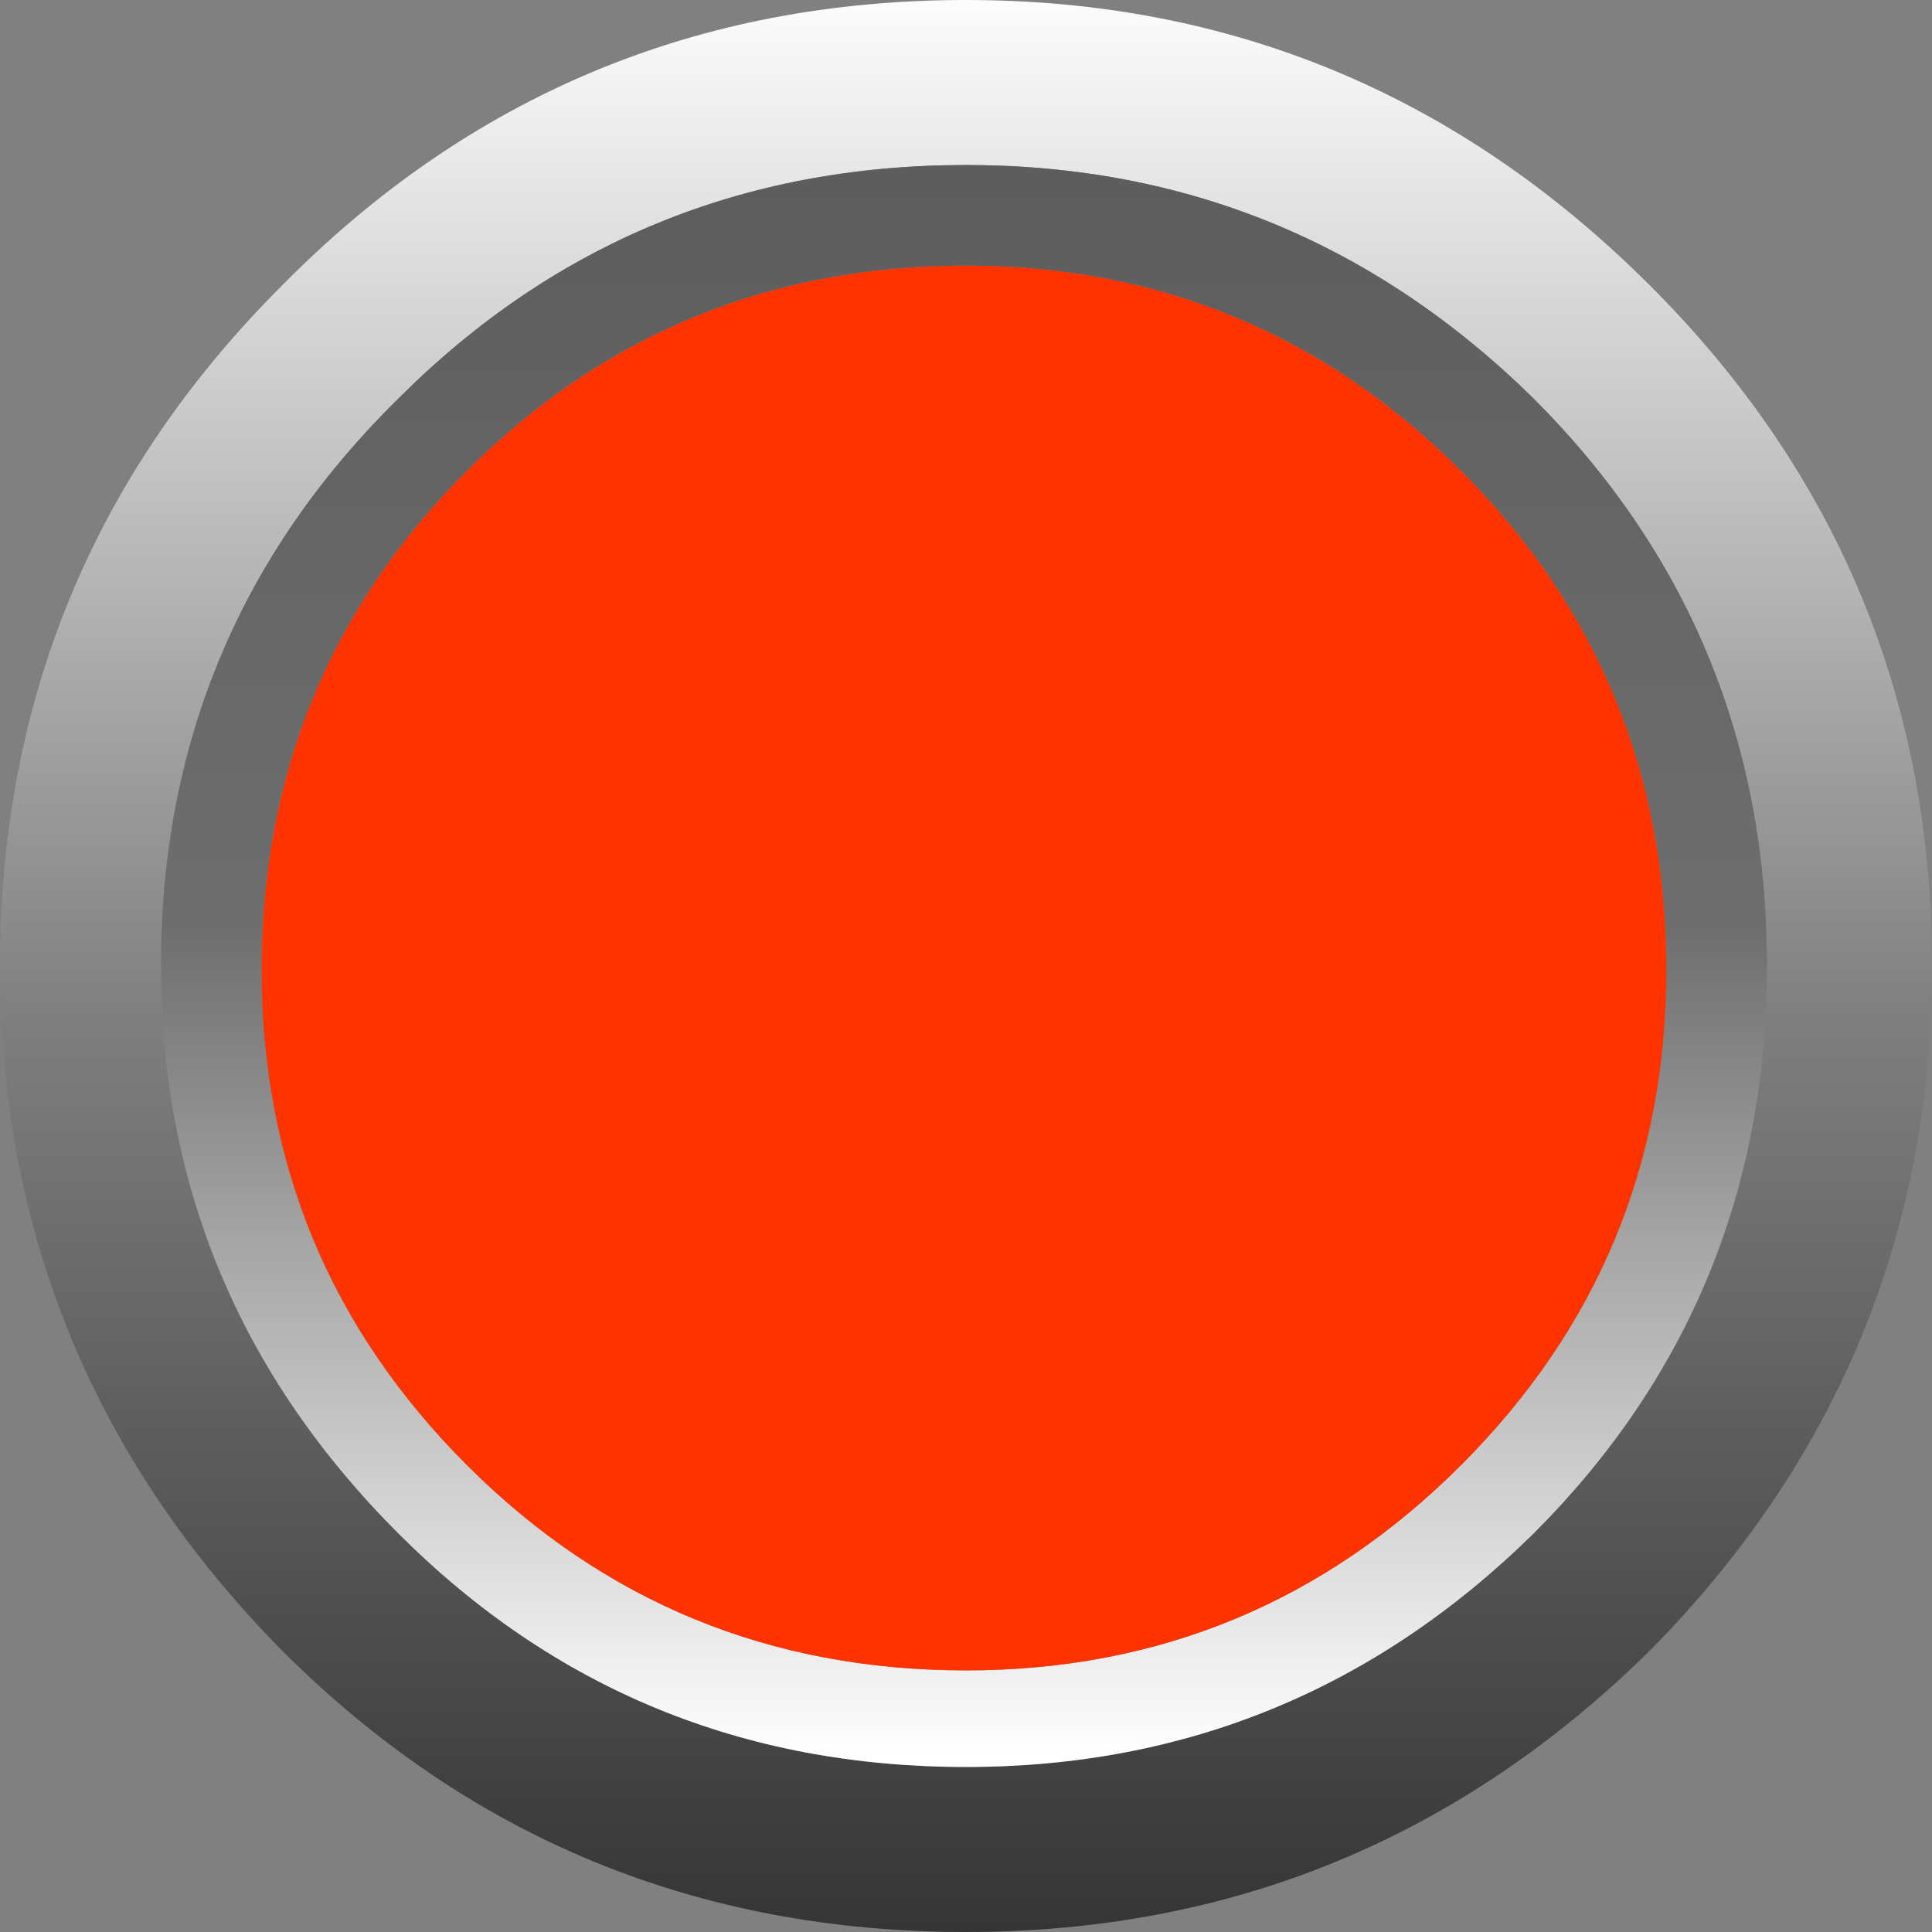
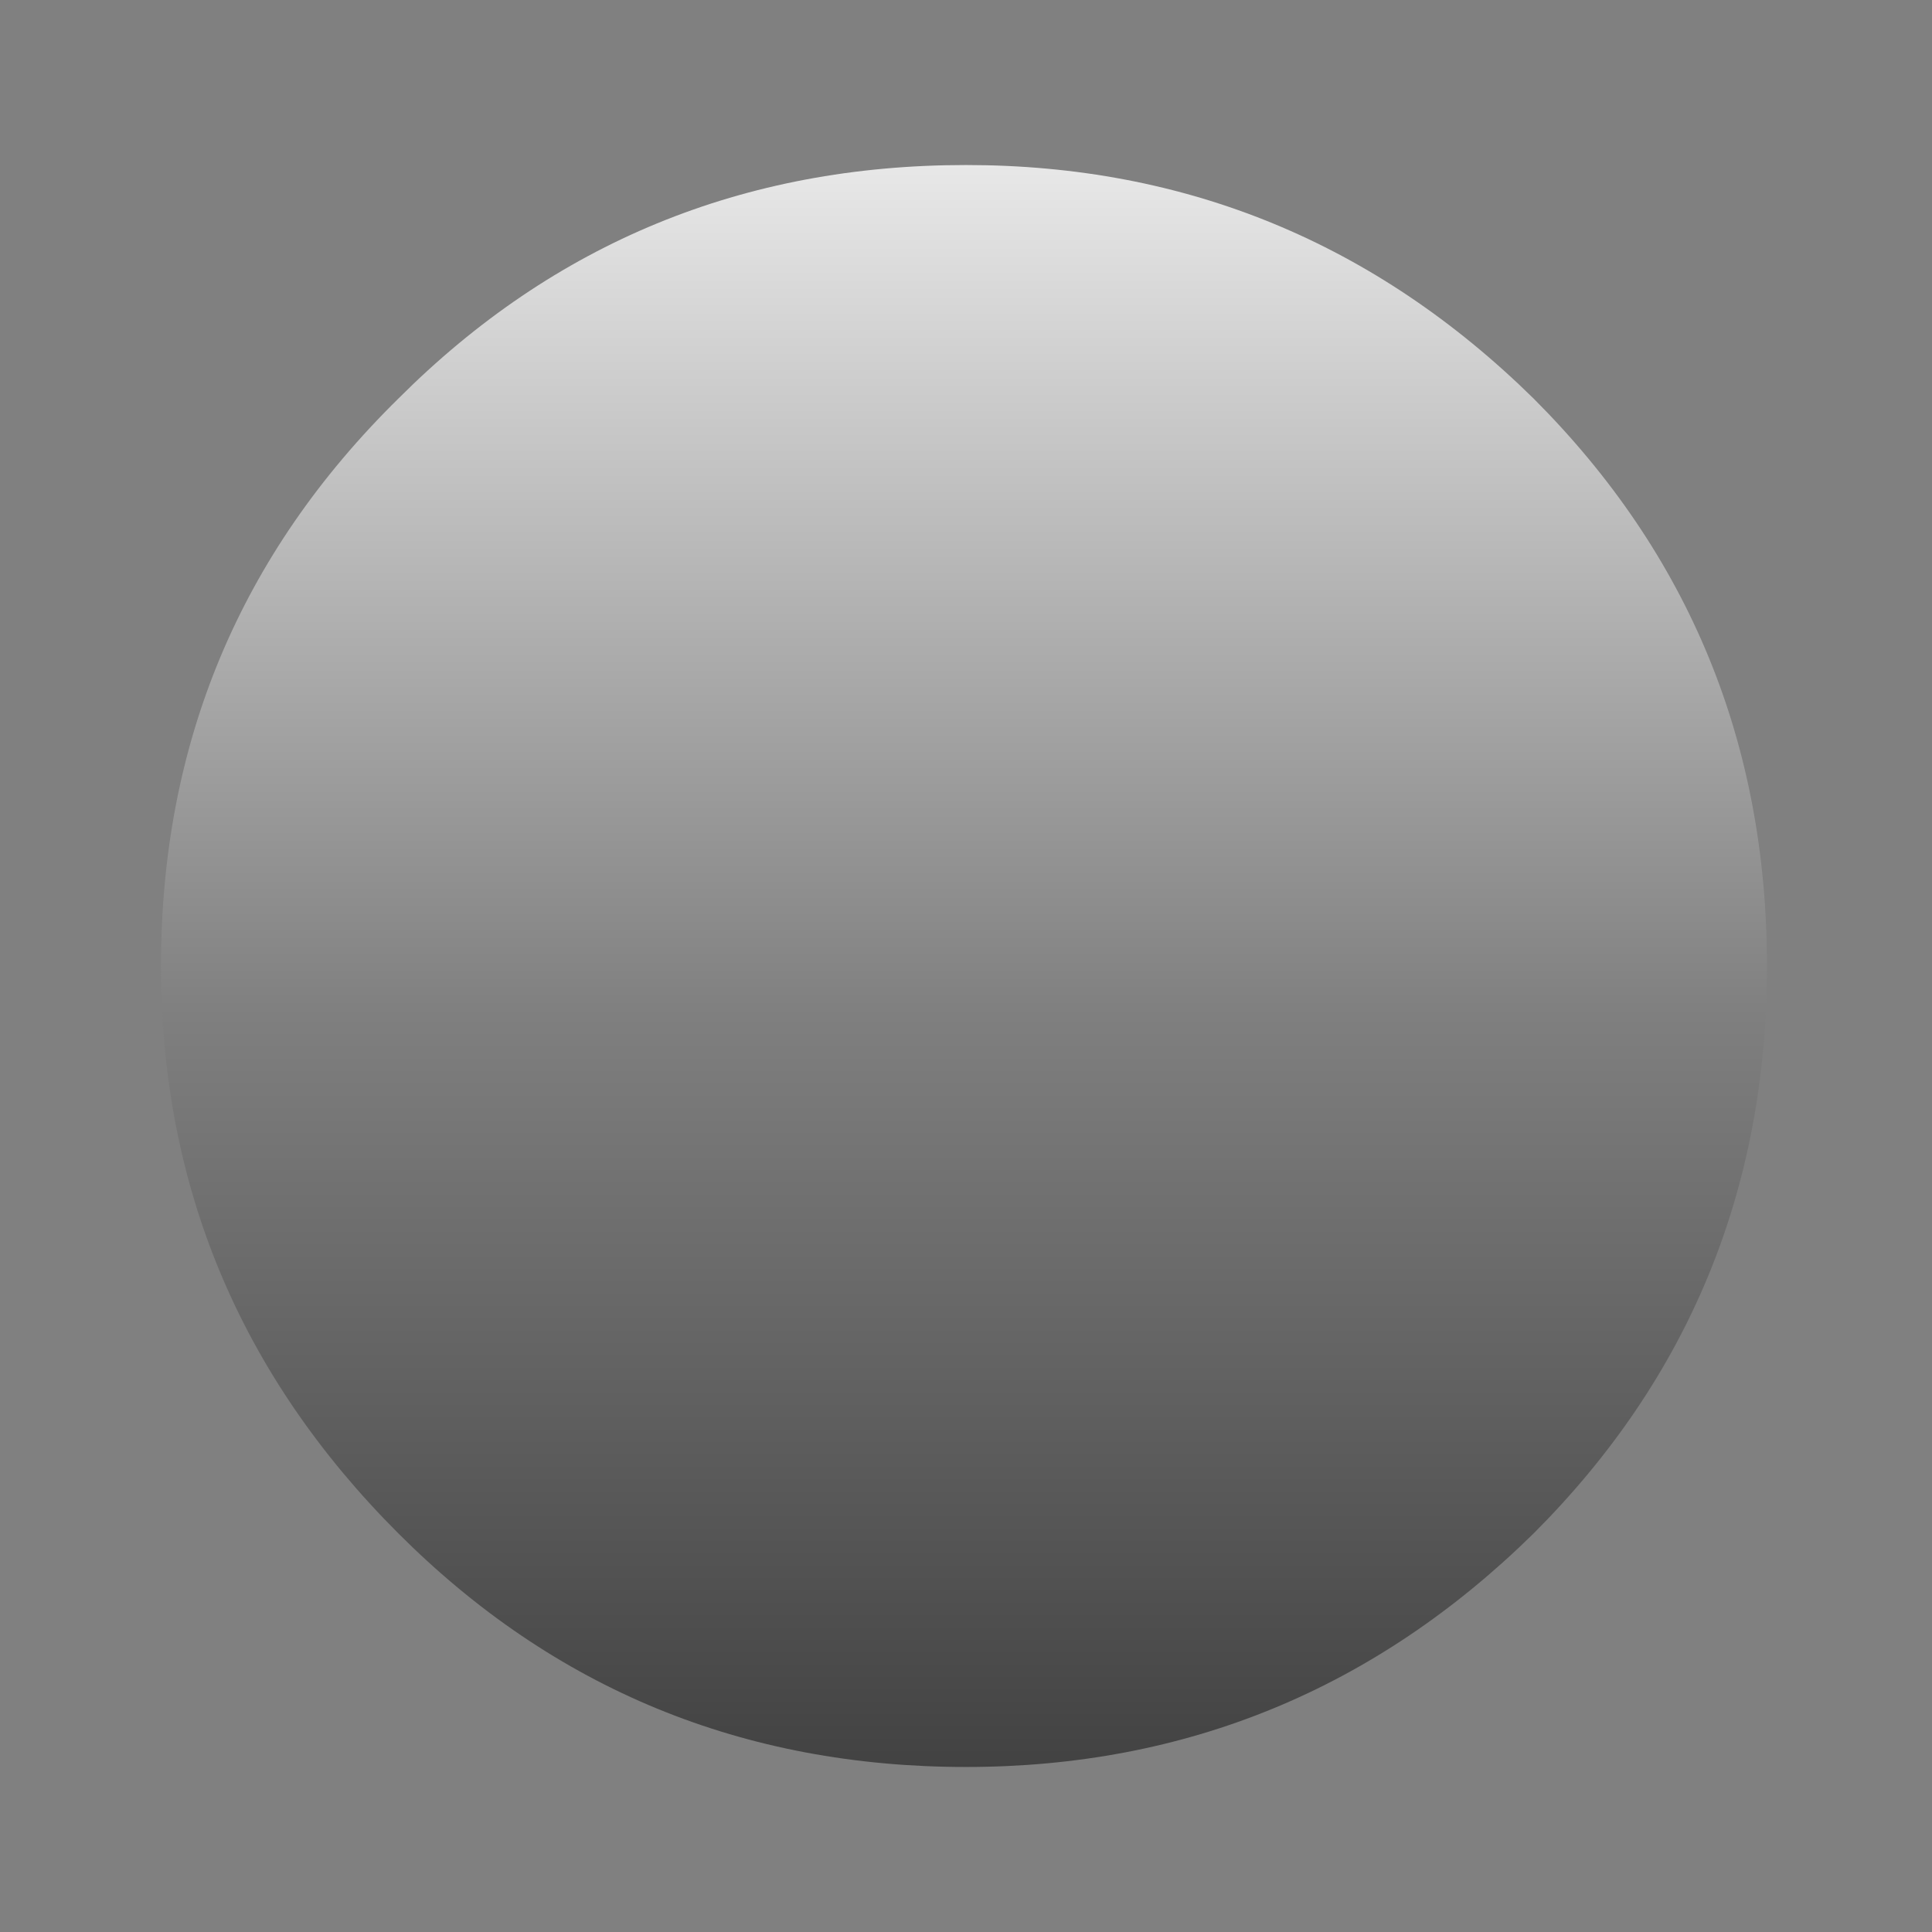
<svg xmlns="http://www.w3.org/2000/svg" height="24.0px" width="24.0px">
  <rect width="100%" height="100%" fill="#808080" stroke="none" />
  <g transform="matrix(1.0, 0.0, 0.0, 1.0, 12.0, 12.0)">
-     <path d="M8.5 -8.45 Q12.0 -4.95 12.0 0.0 12.0 4.95 8.5 8.5 4.95 12.0 0.0 12.0 -5.0 12.0 -8.5 8.5 -12.0 4.95 -12.0 0.0 -12.0 -4.95 -8.5 -8.45 -5.0 -12.0 0.0 -12.0 4.95 -12.0 8.5 -8.45 M7.05 -7.05 Q4.1 -9.95 0.0 -9.95 -4.15 -9.95 -7.05 -7.05 -10.0 -4.15 -10.0 0.0 -10.0 4.1 -7.05 7.05 -4.15 9.95 0.0 9.95 4.1 9.95 7.05 7.05 9.95 4.15 9.95 0.0 9.95 -4.15 7.05 -7.05" fill="url(#gradient0)" fill-rule="evenodd" stroke="none" />
-     <path d="M6.15 -6.15 Q3.6 -8.7 0.0 -8.7 -3.65 -8.7 -6.2 -6.15 -8.75 -3.6 -8.75 0.05 -8.75 3.65 -6.2 6.2 -3.65 8.75 0.0 8.75 3.6 8.75 6.15 6.2 8.7 3.65 8.7 0.05 8.7 -3.6 6.15 -6.15 M7.05 -7.05 Q9.95 -4.15 9.95 0.0 9.95 4.15 7.05 7.05 4.1 9.95 0.0 9.95 -4.15 9.95 -7.05 7.05 -10.0 4.1 -10.0 0.0 -10.0 -4.15 -7.05 -7.05 -4.15 -9.95 0.0 -9.95 4.1 -9.95 7.05 -7.05" fill="url(#gradient1)" fill-rule="evenodd" stroke="none" />
-     <path d="M6.15 -6.15 Q8.7 -3.6 8.7 0.05 8.7 3.65 6.15 6.2 3.6 8.75 0.0 8.75 -3.65 8.75 -6.2 6.2 -8.75 3.65 -8.75 0.05 -8.75 -3.6 -6.2 -6.15 -3.65 -8.7 0.0 -8.7 3.6 -8.7 6.15 -6.15" fill="#ff3300" fill-rule="evenodd" stroke="none" />
+     <path d="M8.5 -8.45 M7.05 -7.05 Q4.1 -9.95 0.0 -9.95 -4.15 -9.95 -7.05 -7.05 -10.0 -4.15 -10.0 0.0 -10.0 4.1 -7.05 7.05 -4.15 9.95 0.0 9.95 4.1 9.95 7.05 7.05 9.95 4.15 9.95 0.0 9.95 -4.15 7.05 -7.05" fill="url(#gradient0)" fill-rule="evenodd" stroke="none" />
  </g>
  <defs>
    <linearGradient gradientTransform="matrix(0.0, 0.015, -0.015, 0.0, 0.0, 0.0)" gradientUnits="userSpaceOnUse" id="gradient0" spreadMethod="pad" x1="-819.2" x2="819.2">
      <stop offset="0.0" stop-color="#ffffff" />
      <stop offset="0.525" stop-color="#7f7f7f" />
      <stop offset="1.0" stop-color="#333333" />
    </linearGradient>
    <linearGradient gradientTransform="matrix(0.0, -0.012, 0.012, 0.0, -0.05, 0.0)" gradientUnits="userSpaceOnUse" id="gradient1" spreadMethod="pad" x1="-819.2" x2="819.2">
      <stop offset="0.0" stop-color="#ffffff" />
      <stop offset="0.525" stop-color="#6e6e6e" />
      <stop offset="1.0" stop-color="#5d5d5d" />
    </linearGradient>
  </defs>
</svg>